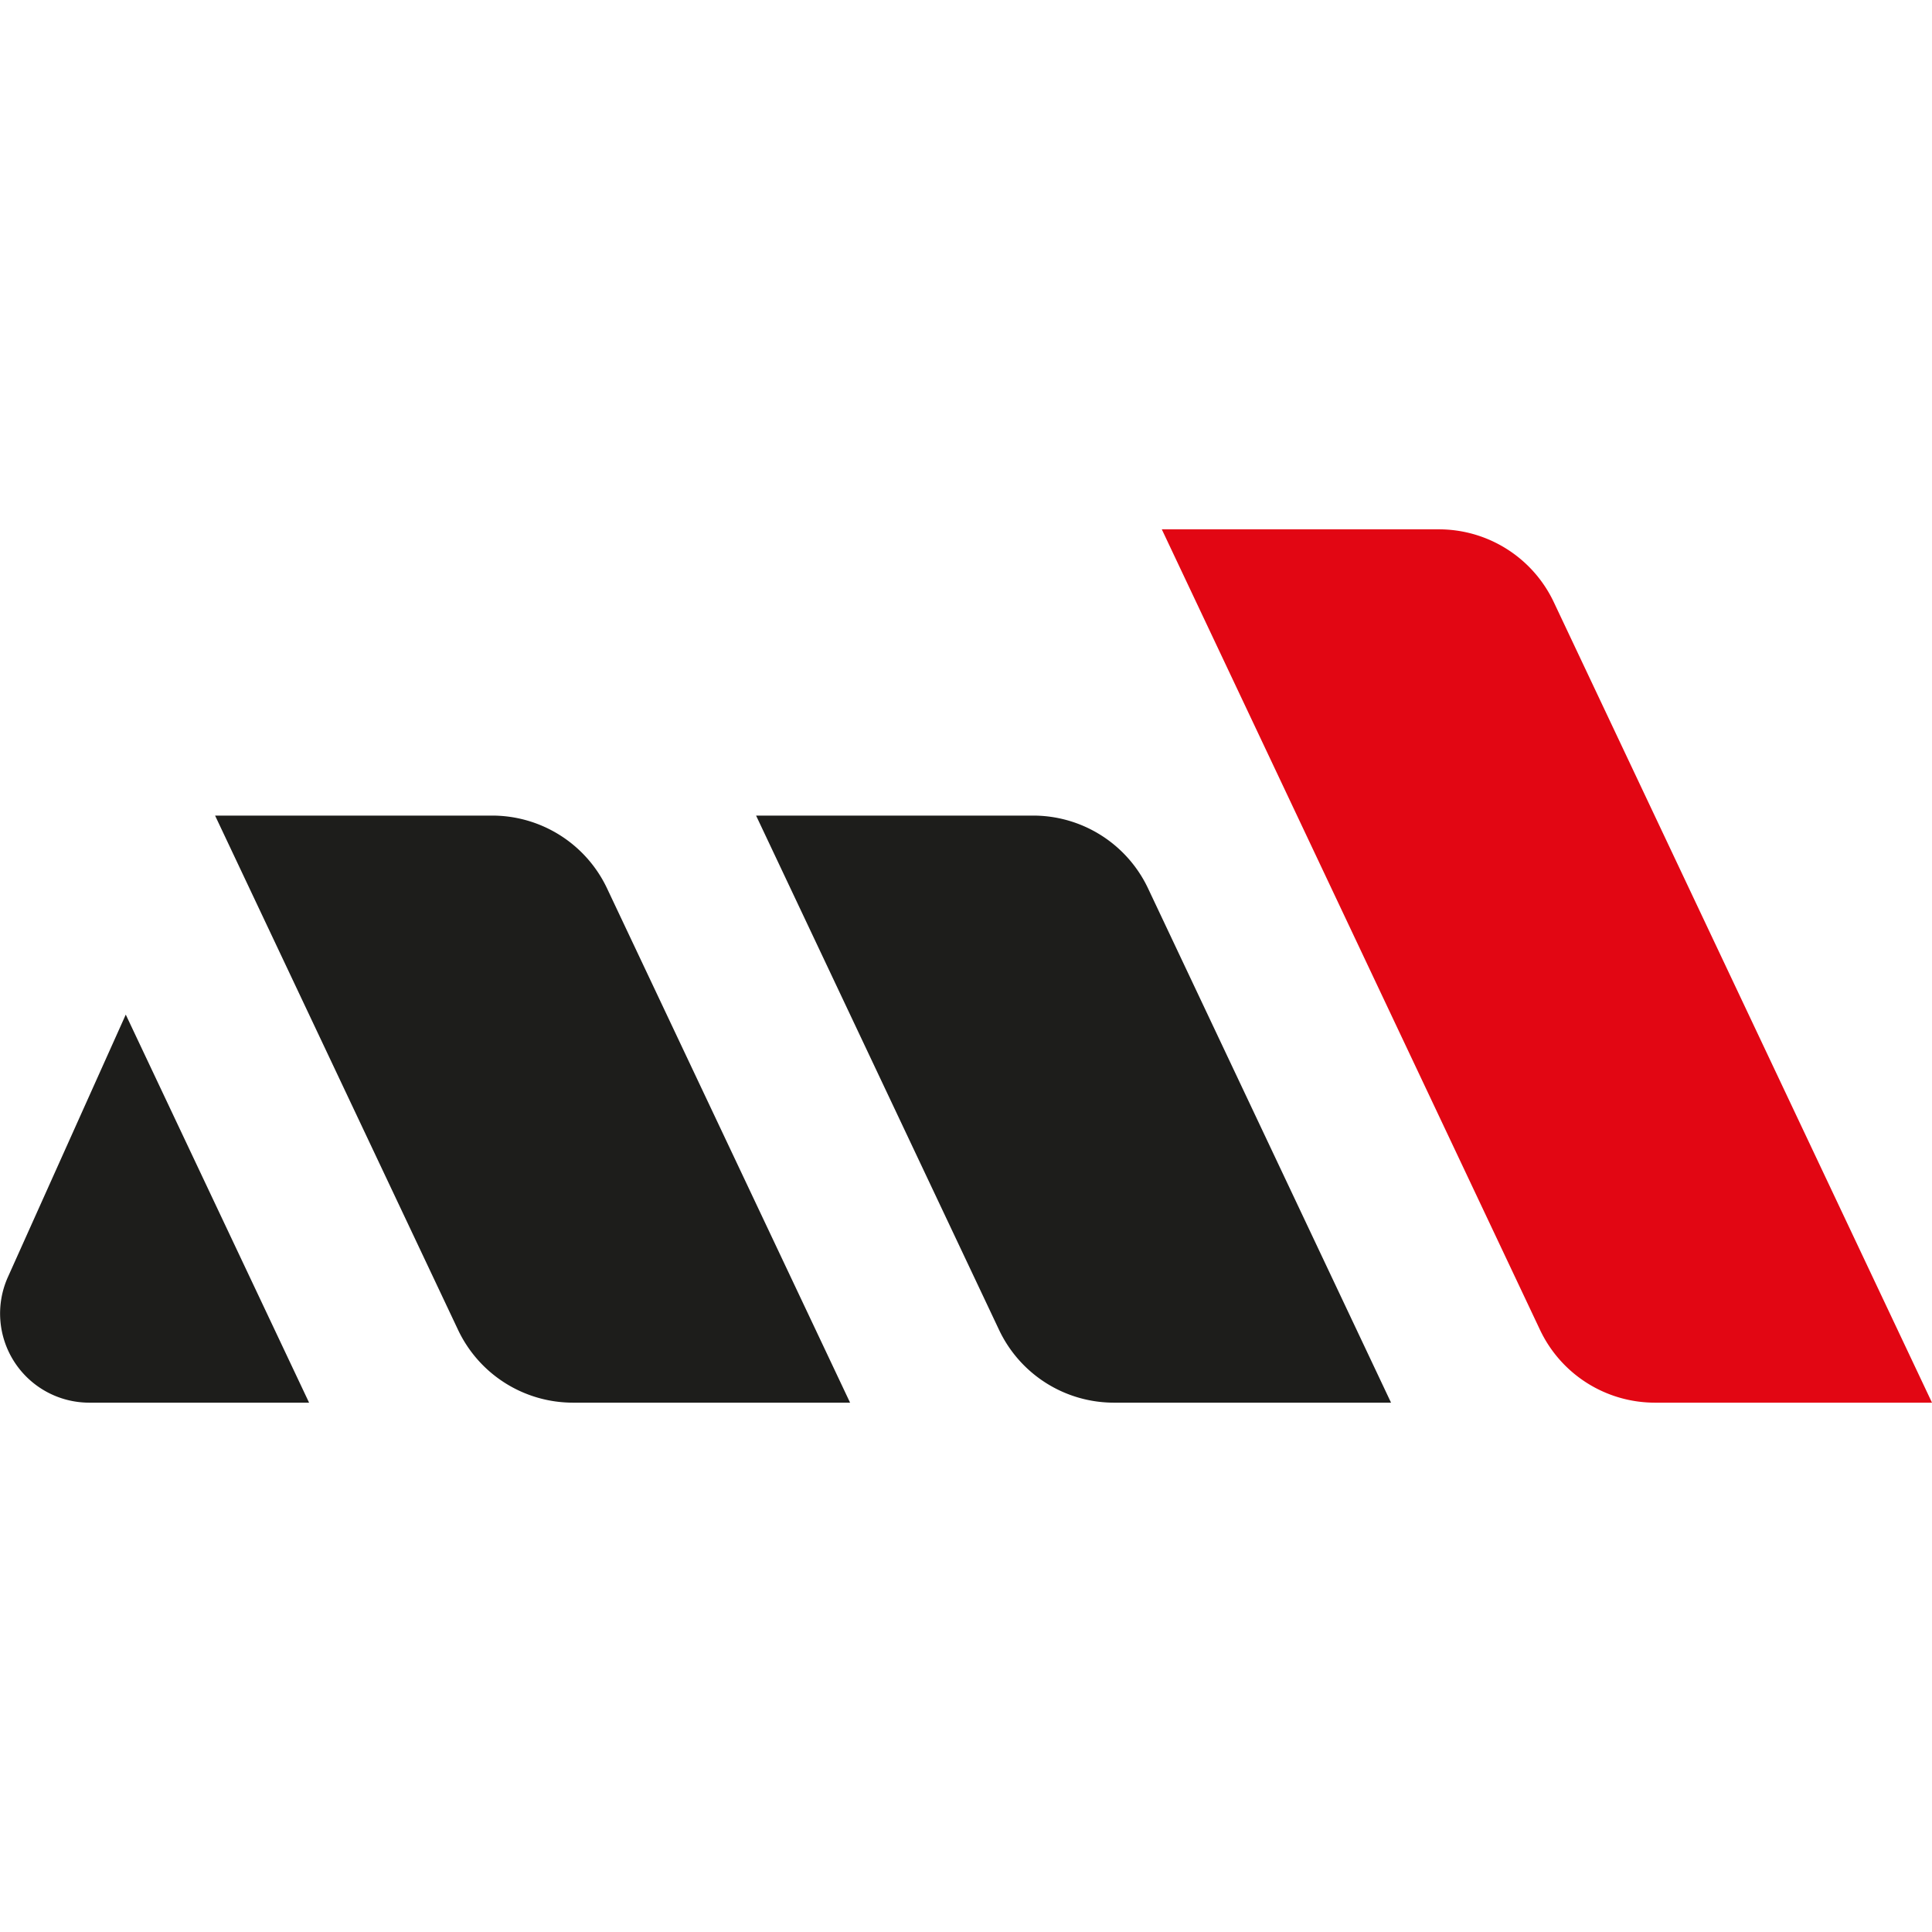
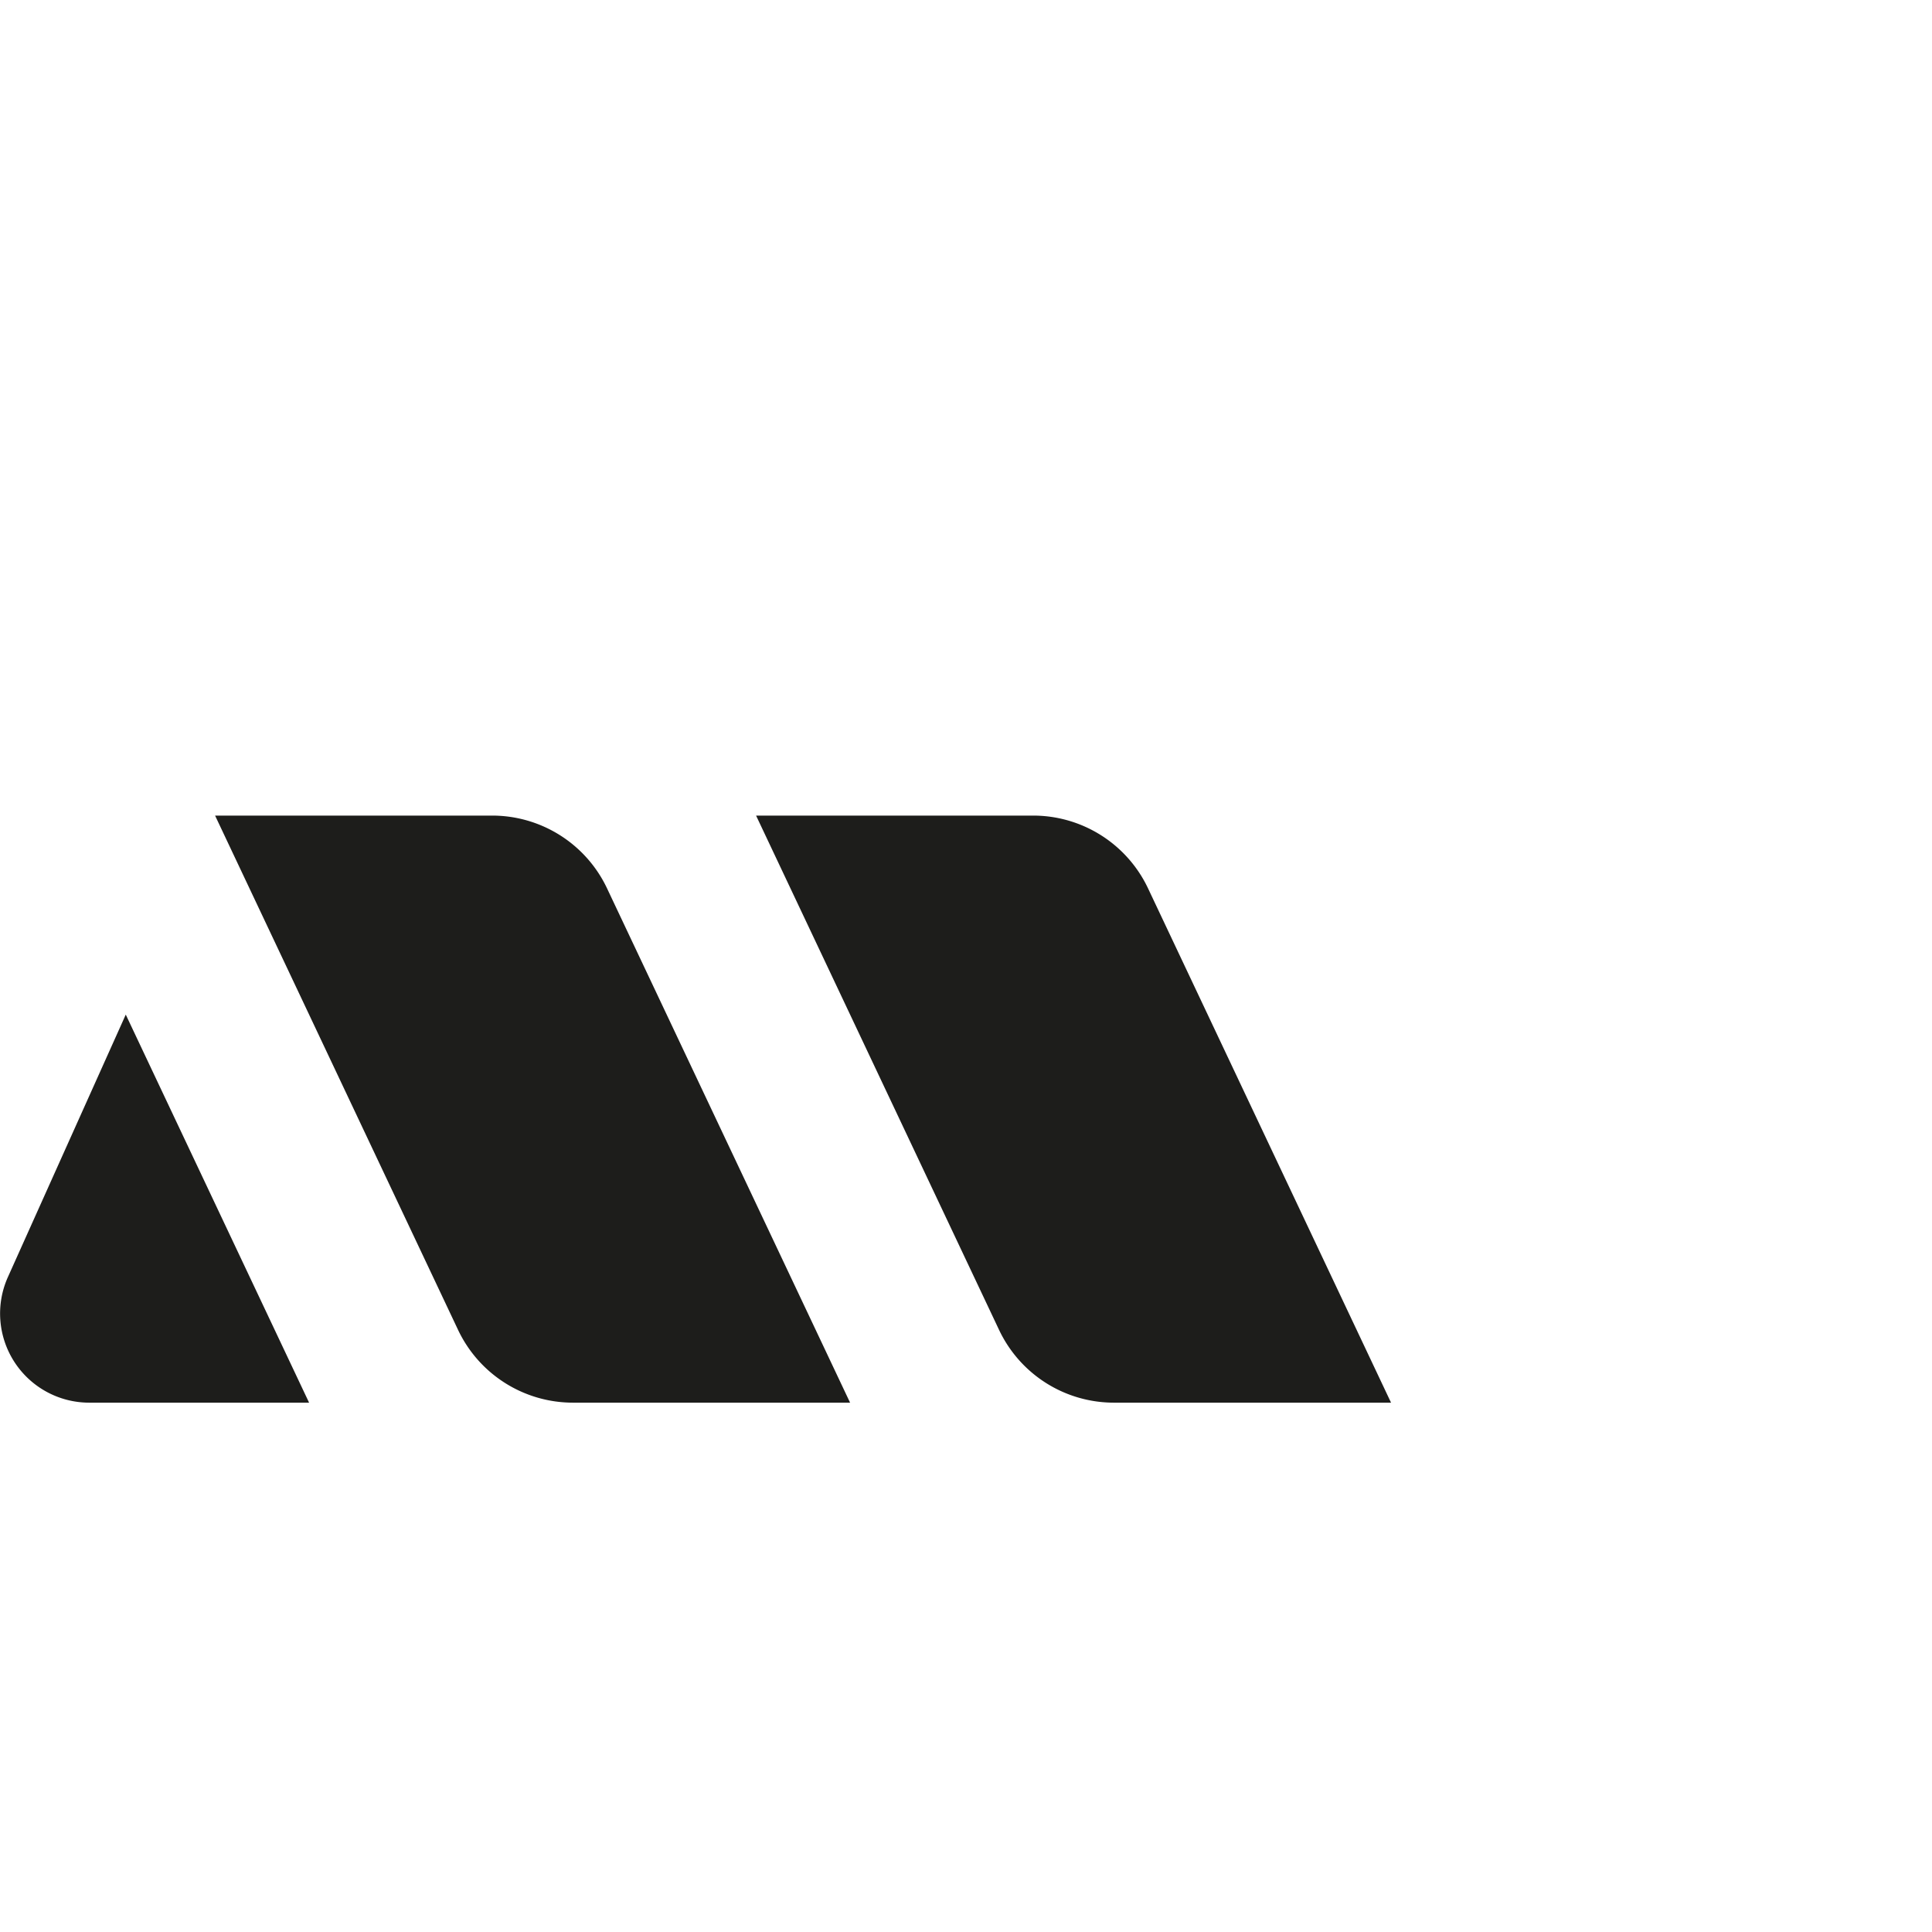
<svg xmlns="http://www.w3.org/2000/svg" id="Layer_1" data-name="Layer 1" viewBox="0 0 512 512">
  <defs>
    <style>.cls-1{fill:#1d1d1b;}.cls-2{fill:#e20613;}</style>
  </defs>
  <path class="cls-1" d="M225.28,371.72H151.85a33.69,33.69,0,0,1-30.46-19.29L57,216.14h73.42a33.68,33.68,0,0,1,30.46,19.3Z" />
  <path class="cls-1" d="M368.64,371.72H295.21a33.66,33.66,0,0,1-30.45-19.29L200.37,216.14h73.42a33.68,33.68,0,0,1,30.46,19.3Z" />
-   <path class="cls-2" d="M512,371.72H438.58a33.68,33.68,0,0,1-30.46-19.29L307.89,140.28h73.42a33.68,33.68,0,0,1,30.46,19.29Z" />
  <path class="cls-1" d="M33.33,268.88,2.1,338.42a23.62,23.62,0,0,0,21.55,33.3H81.91Z" />
</svg>